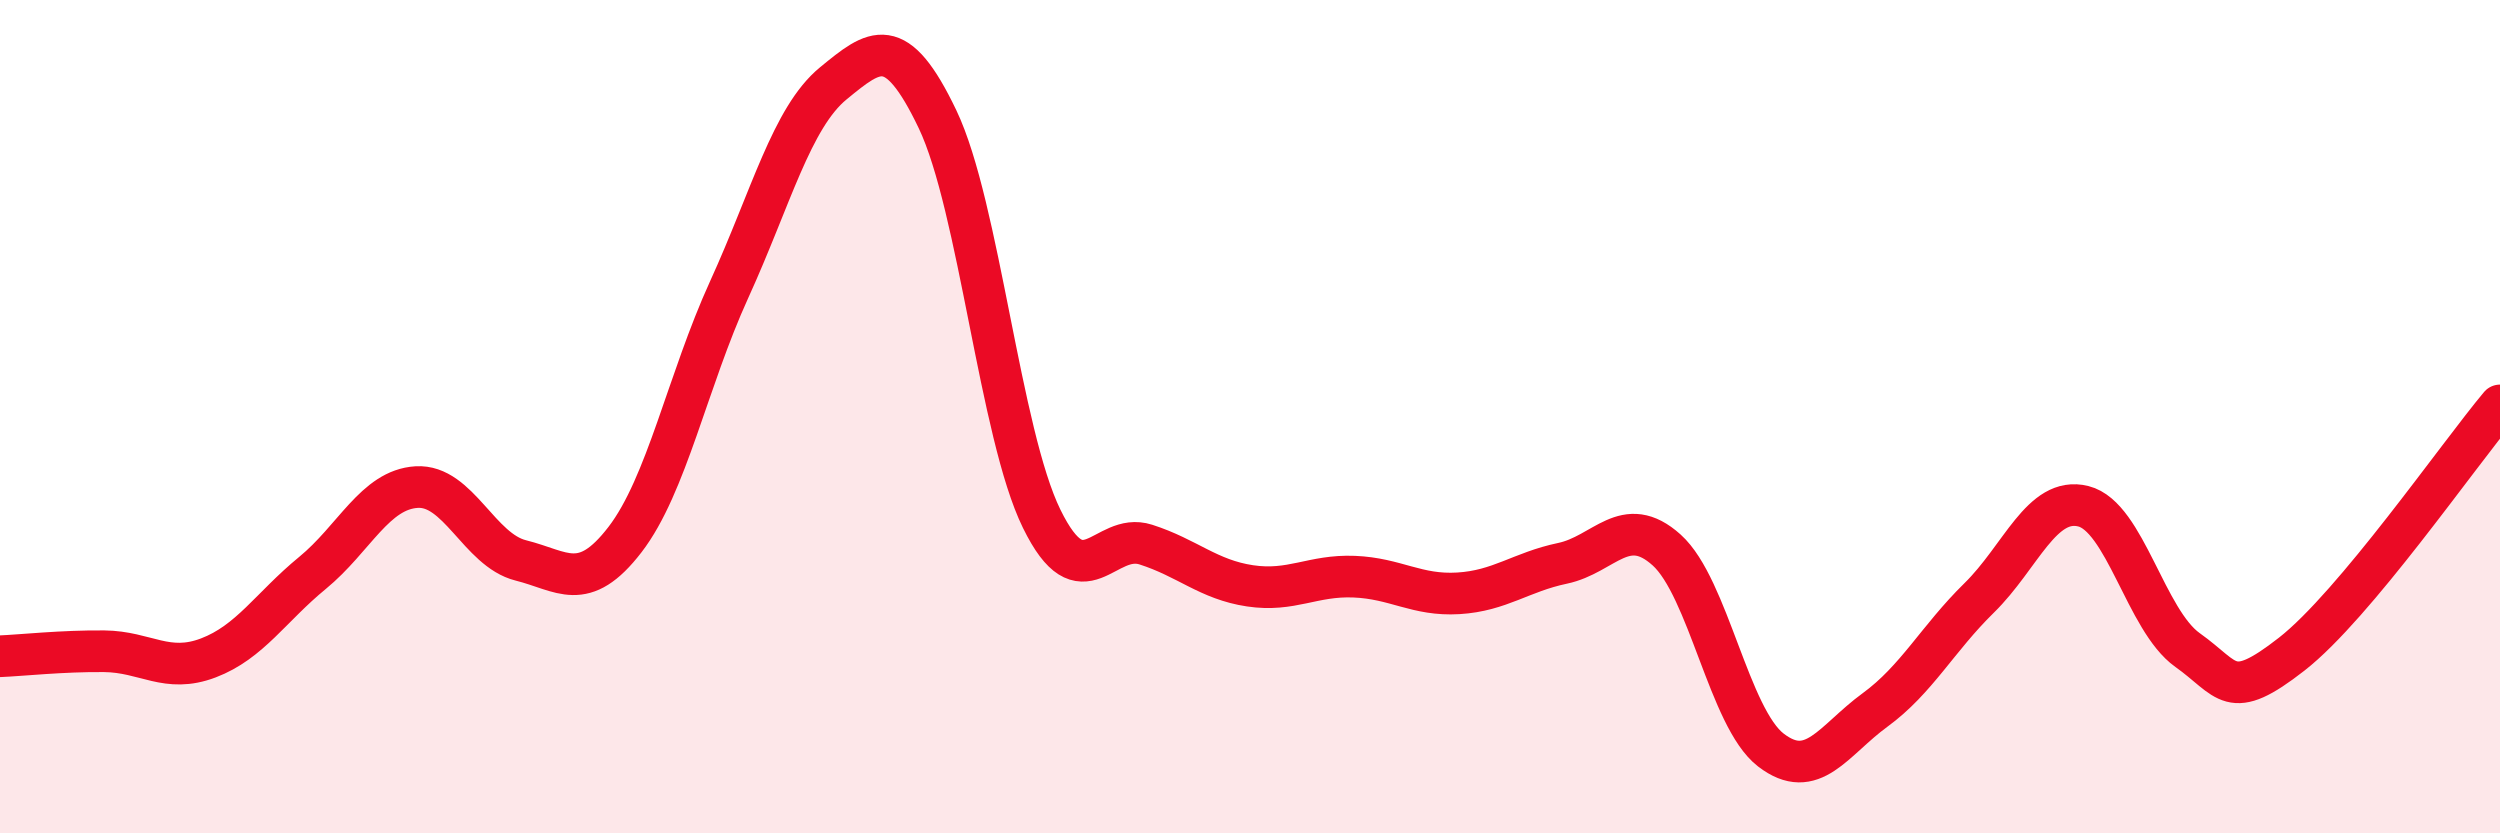
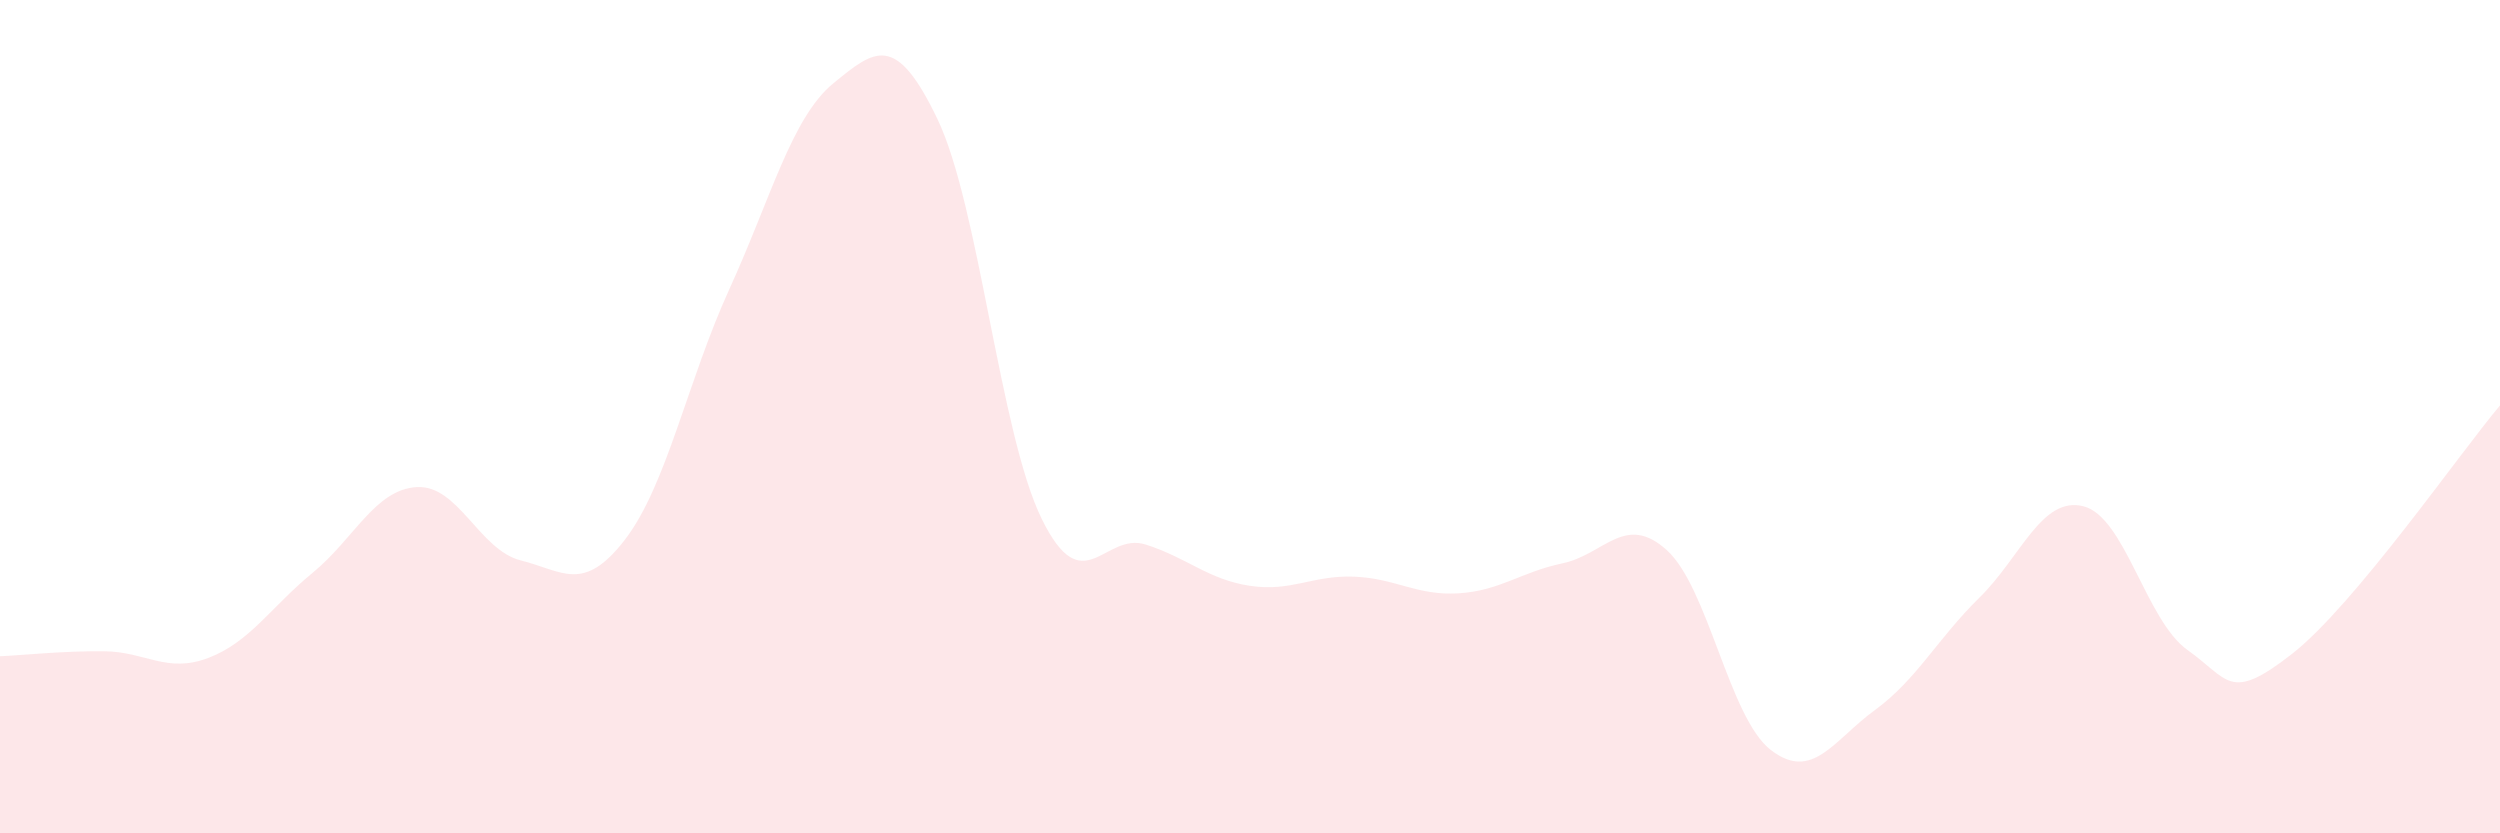
<svg xmlns="http://www.w3.org/2000/svg" width="60" height="20" viewBox="0 0 60 20">
  <path d="M 0,15.75 C 0.5,15.73 1.5,15.62 2.5,15.63 C 3.5,15.64 4,16.17 5,15.79 C 6,15.41 6.5,14.57 7.5,13.75 C 8.5,12.93 9,11.75 10,11.69 C 11,11.63 11.5,13.2 12.5,13.45 C 13.5,13.7 14,14.25 15,12.95 C 16,11.65 16.5,9.14 17.5,6.95 C 18.5,4.76 19,2.82 20,2 C 21,1.18 21.5,0.77 22.5,2.86 C 23.5,4.95 24,10.41 25,12.45 C 26,14.49 26.5,12.75 27.5,13.07 C 28.5,13.39 29,13.91 30,14.06 C 31,14.21 31.5,13.8 32.5,13.84 C 33.5,13.88 34,14.3 35,14.24 C 36,14.18 36.5,13.73 37.5,13.52 C 38.5,13.31 39,12.3 40,13.2 C 41,14.1 41.5,17.23 42.5,18 C 43.5,18.77 44,17.77 45,17.04 C 46,16.31 46.5,15.33 47.5,14.35 C 48.5,13.37 49,11.9 50,12.15 C 51,12.4 51.5,14.89 52.5,15.6 C 53.5,16.31 53.5,16.87 55,15.7 C 56.5,14.53 59,10.92 60,9.73L60 20L0 20Z" fill="#EB0A25" opacity="0.1" stroke-linecap="round" stroke-linejoin="round" />
-   <path d="M 0,15.75 C 0.5,15.73 1.5,15.62 2.5,15.63 C 3.5,15.64 4,16.17 5,15.79 C 6,15.41 6.5,14.57 7.5,13.75 C 8.5,12.93 9,11.75 10,11.69 C 11,11.63 11.5,13.2 12.5,13.45 C 13.5,13.7 14,14.25 15,12.95 C 16,11.65 16.5,9.14 17.5,6.95 C 18.5,4.76 19,2.82 20,2 C 21,1.18 21.5,0.77 22.5,2.86 C 23.5,4.95 24,10.41 25,12.45 C 26,14.49 26.5,12.75 27.5,13.07 C 28.5,13.39 29,13.91 30,14.06 C 31,14.21 31.5,13.8 32.5,13.84 C 33.5,13.88 34,14.3 35,14.24 C 36,14.18 36.5,13.73 37.5,13.52 C 38.5,13.31 39,12.3 40,13.2 C 41,14.1 41.5,17.23 42.5,18 C 43.5,18.77 44,17.77 45,17.04 C 46,16.31 46.5,15.33 47.5,14.35 C 48.5,13.37 49,11.9 50,12.15 C 51,12.4 51.5,14.89 52.5,15.6 C 53.5,16.31 53.5,16.87 55,15.7 C 56.5,14.53 59,10.92 60,9.73" stroke="#EB0A25" stroke-width="1" fill="none" stroke-linecap="round" stroke-linejoin="round" />
</svg>